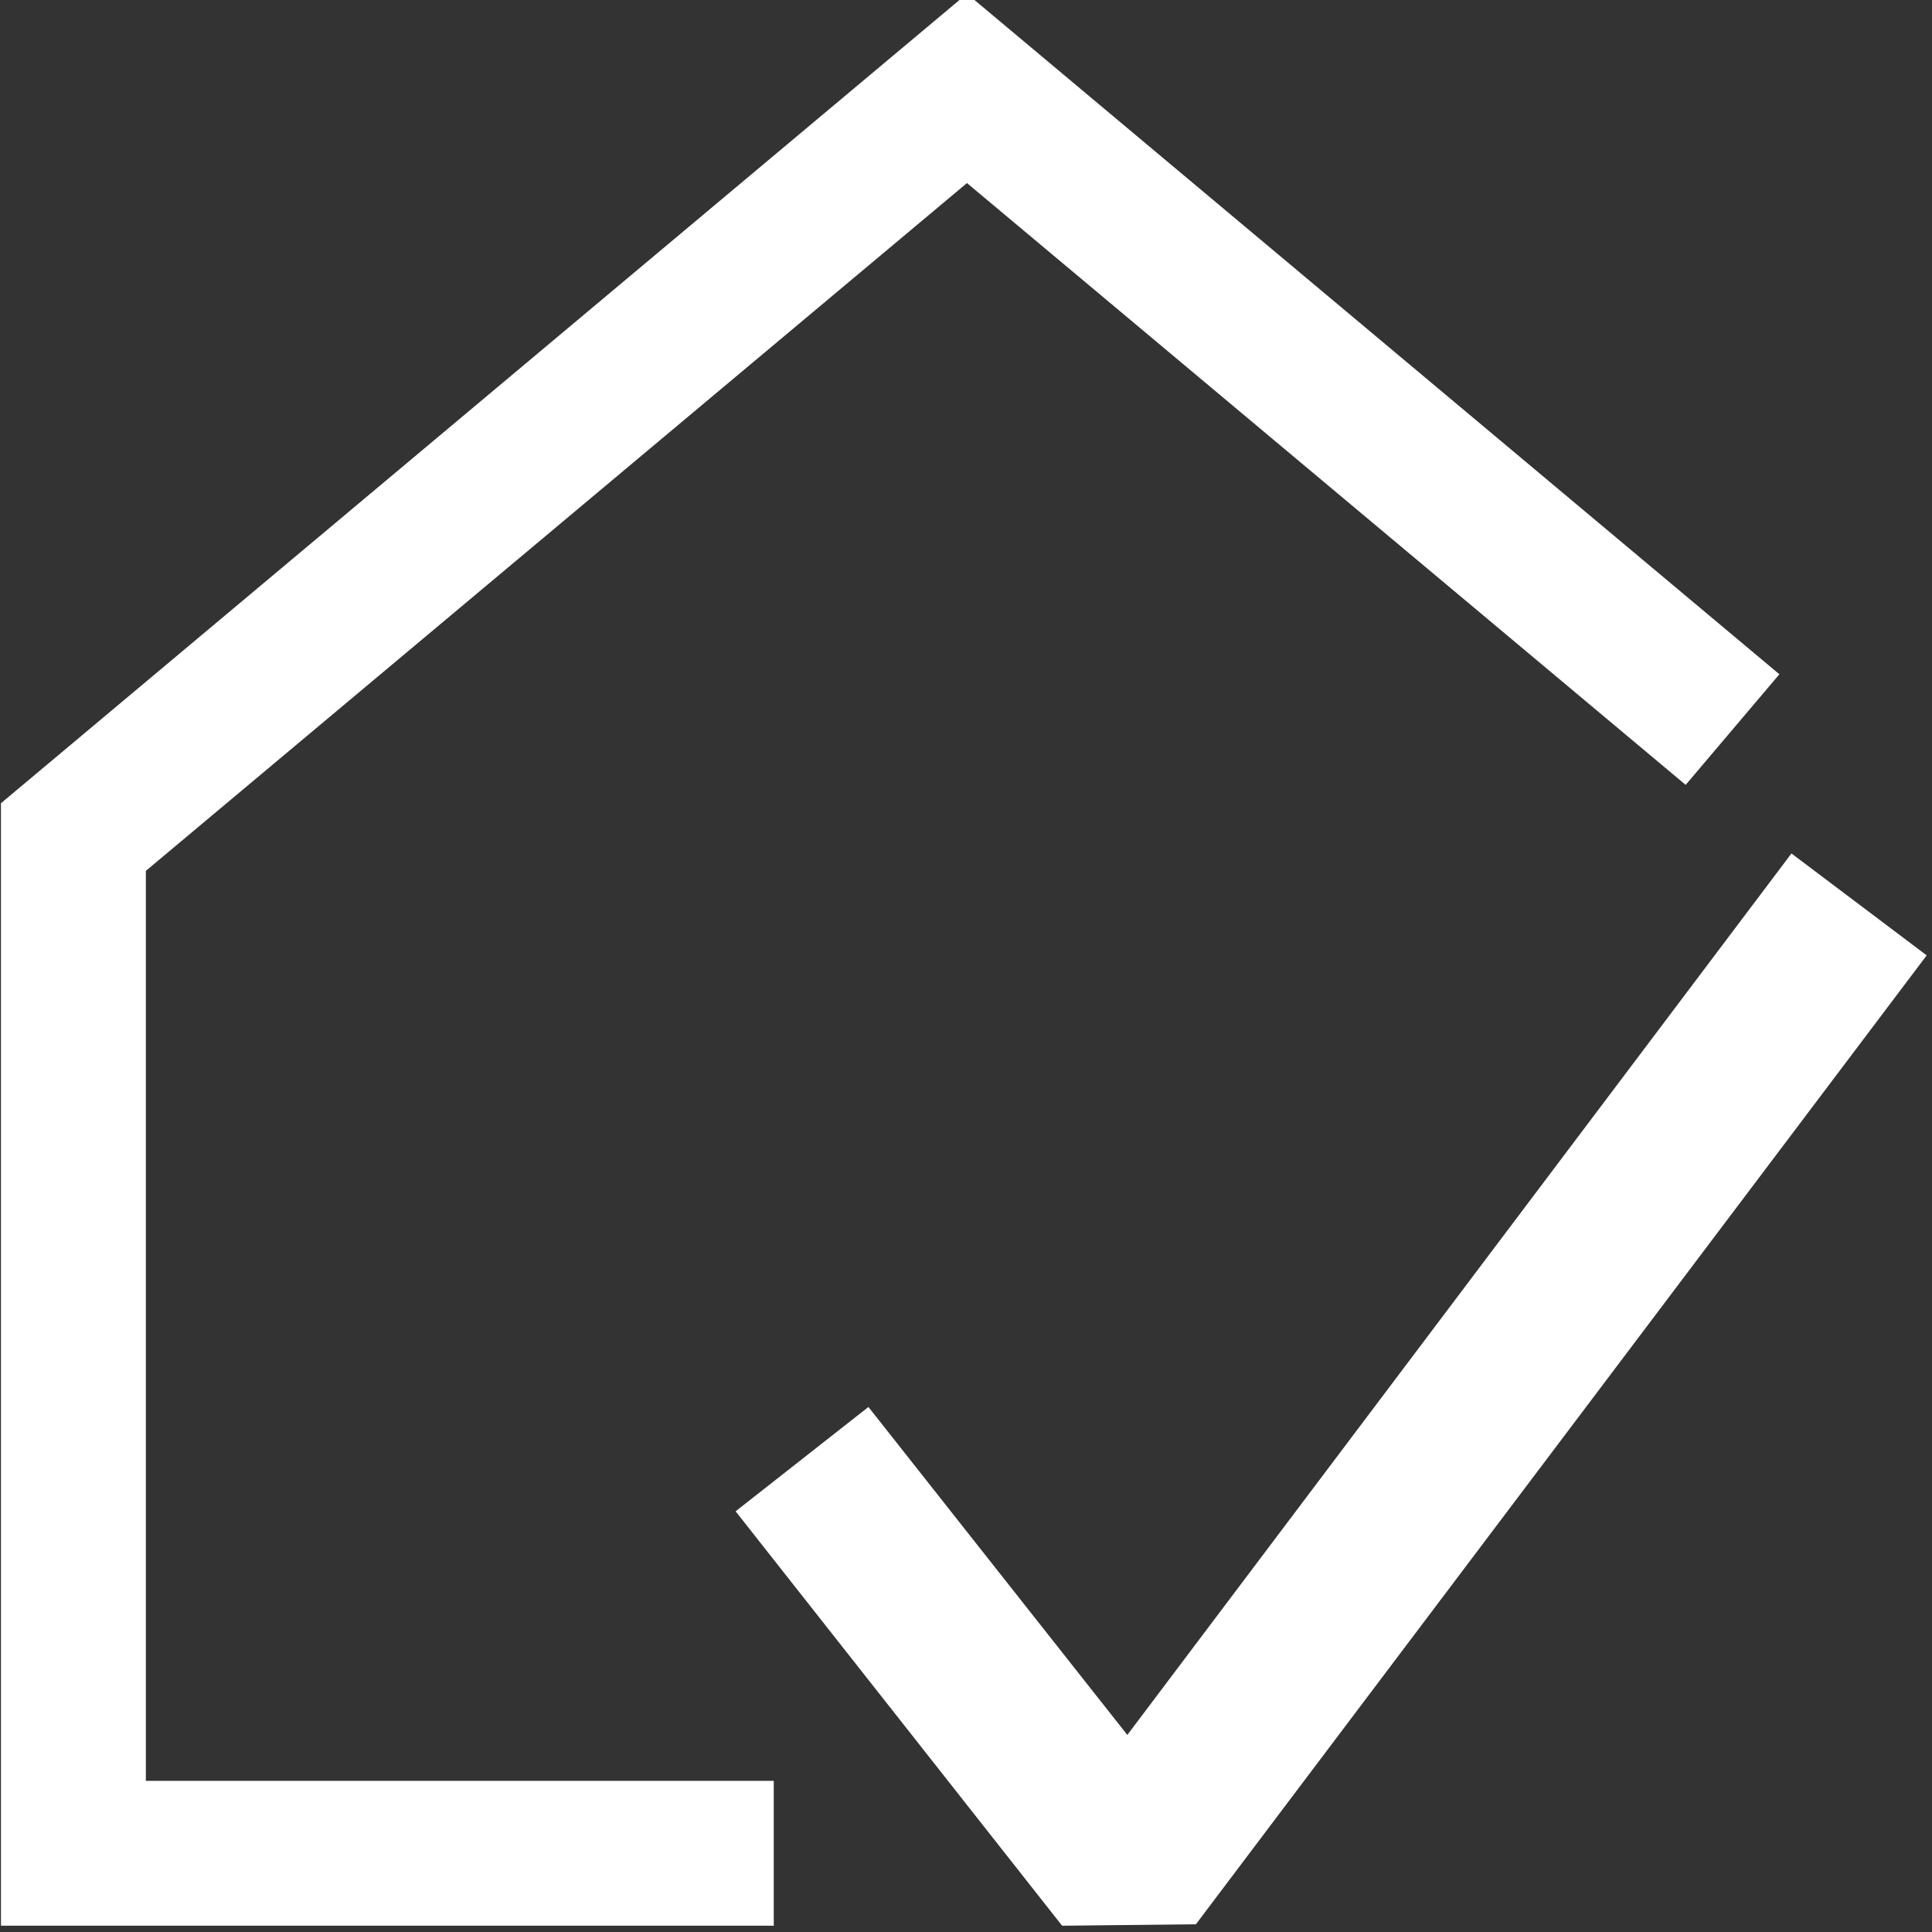
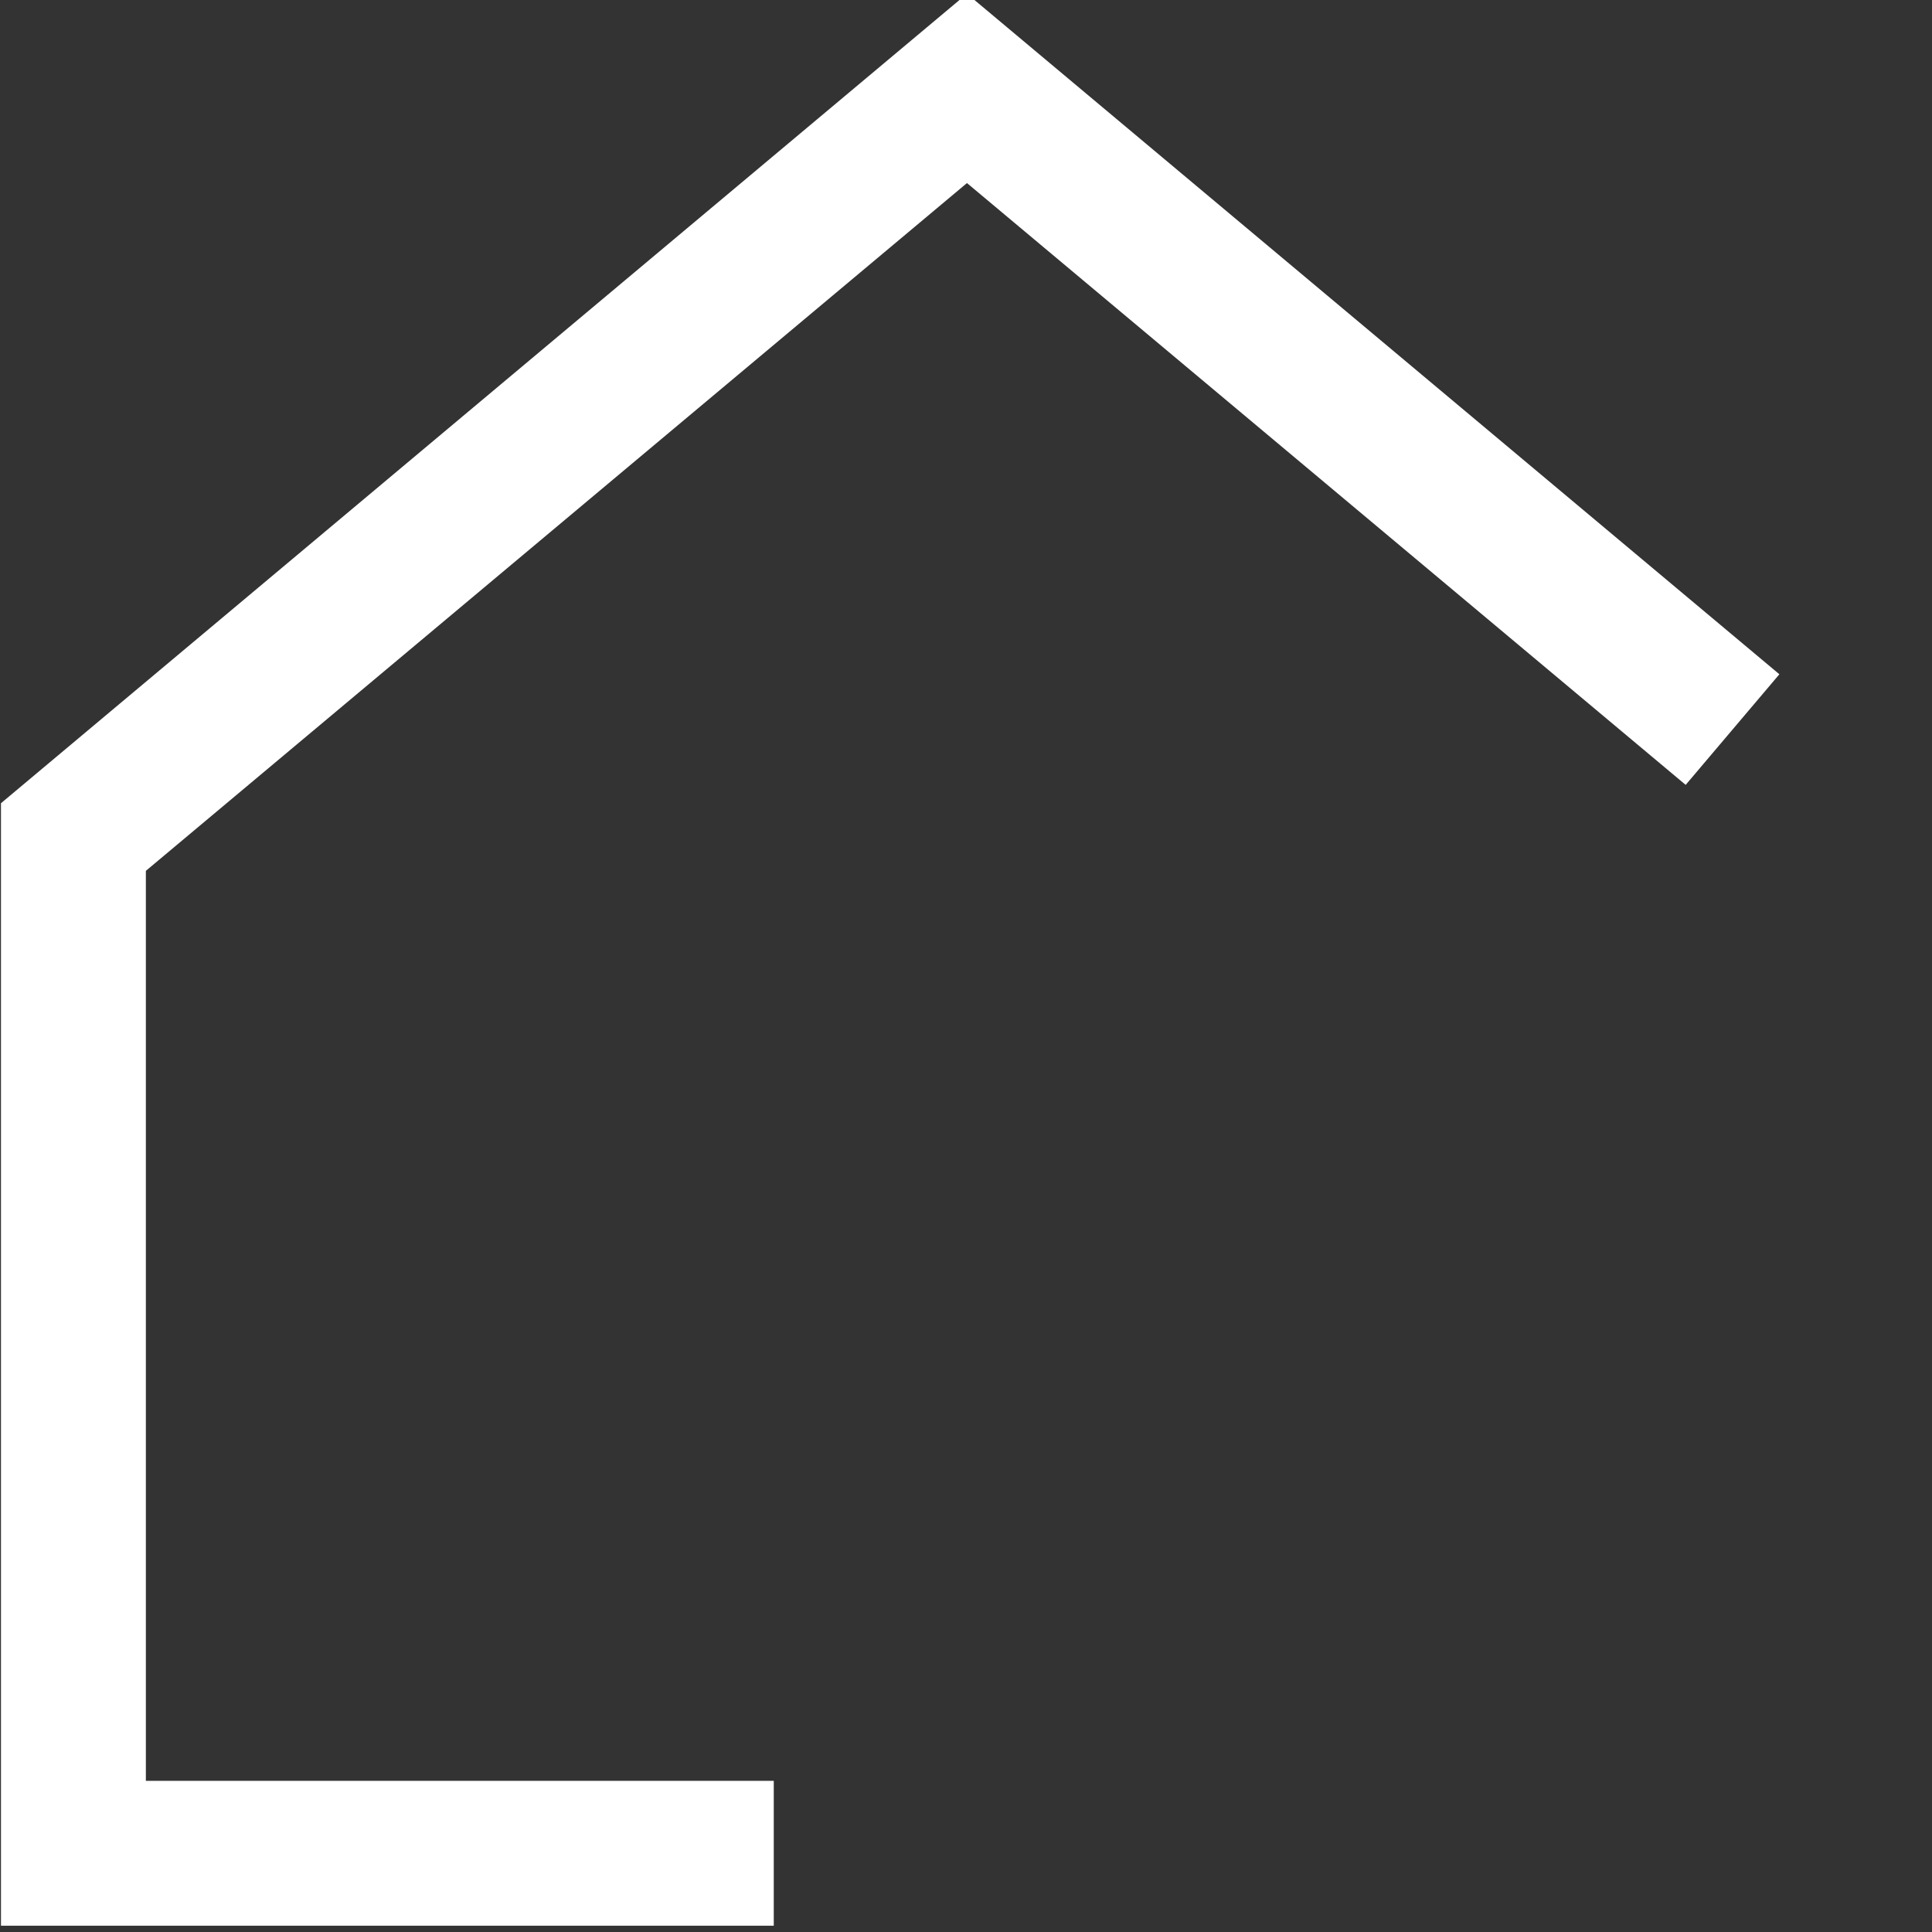
<svg xmlns="http://www.w3.org/2000/svg" version="1.1" id="Ebene_1" x="0px" y="0px" viewBox="0 0 400 400" style="enable-background:new 0 0 400 400;" xml:space="preserve">
  <rect x="0" y="0" width="400" height="400" fill="#333333" stroke="none" />
  <style type="text/css">
	.st0{fill:#FFFFFF;}
</style>
  <polygon class="st0" points="200.2,37.9 349,162.5 368.4,139.6 200.2,-1.3 0.2,166.3 0.2,398.7 160.2,398.7 160.2,368.7 30.2,368.7   30.2,180.3 " />
  <g>
-     <polygon class="st0" points="219.9,398.7 152.3,312.9 179.8,291.3 233.4,359.2 370.9,176.7 398.9,197.8 247.6,398.4  " />
-   </g>
+     </g>
</svg>